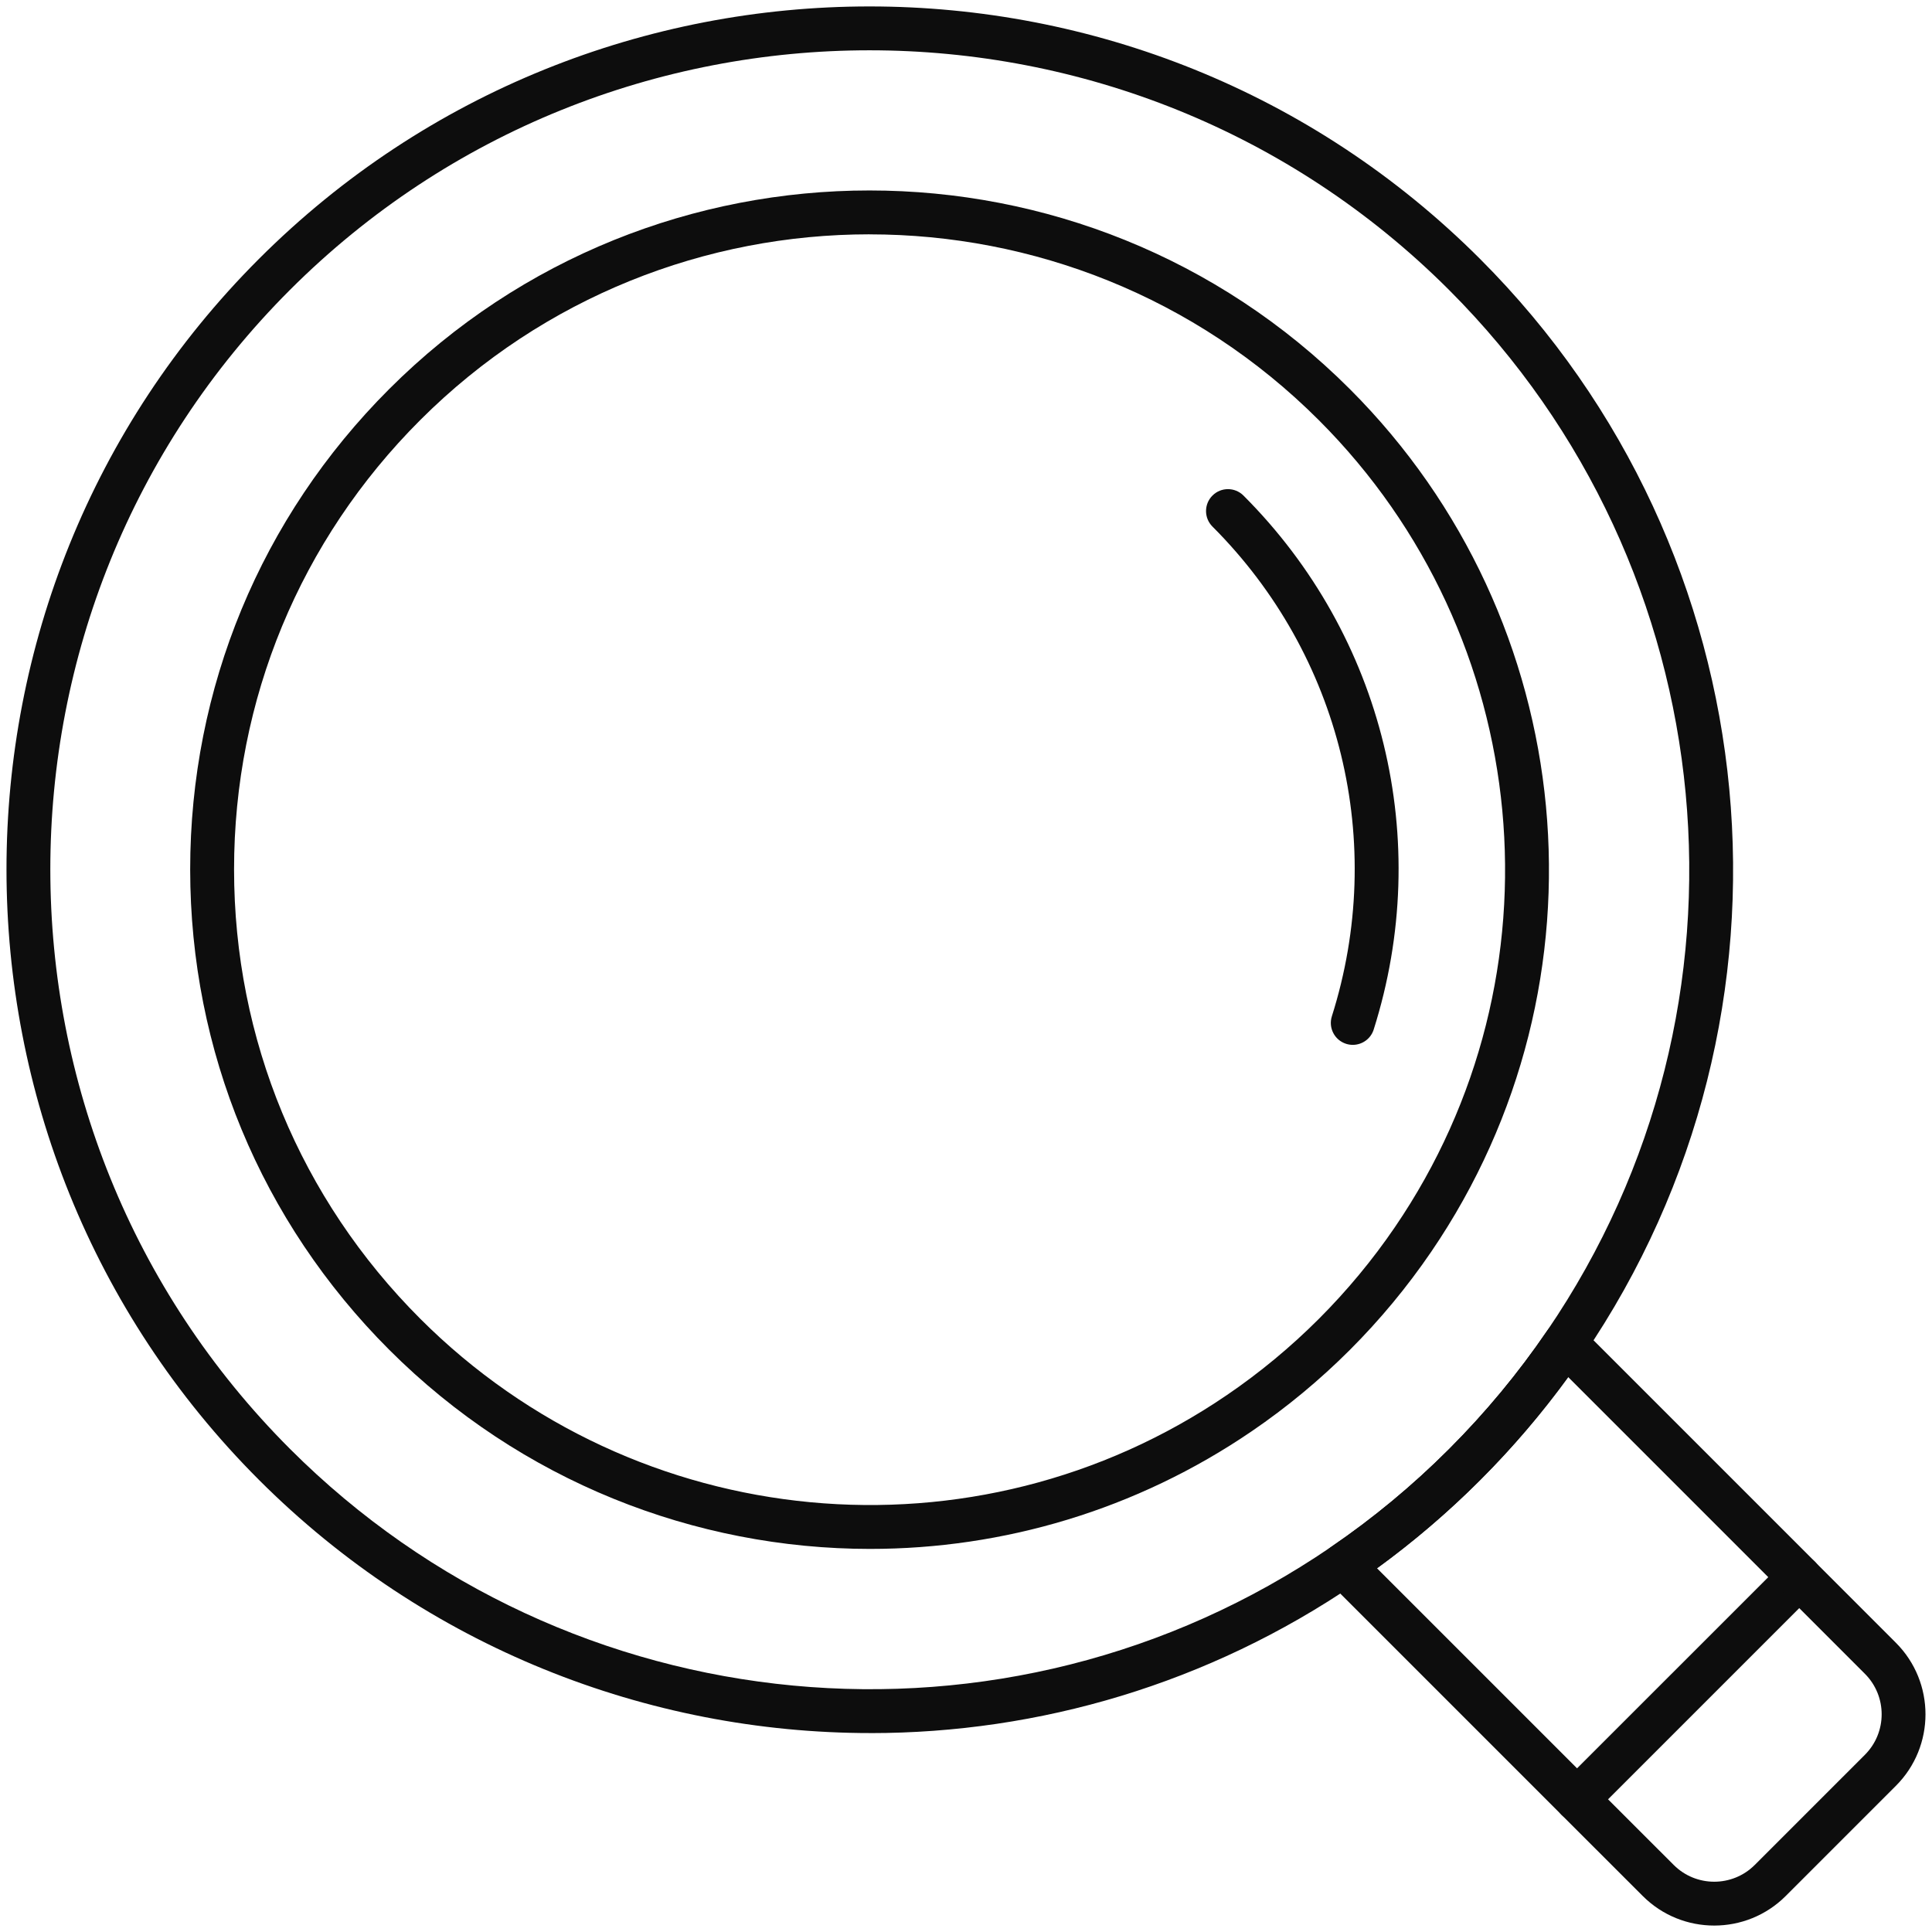
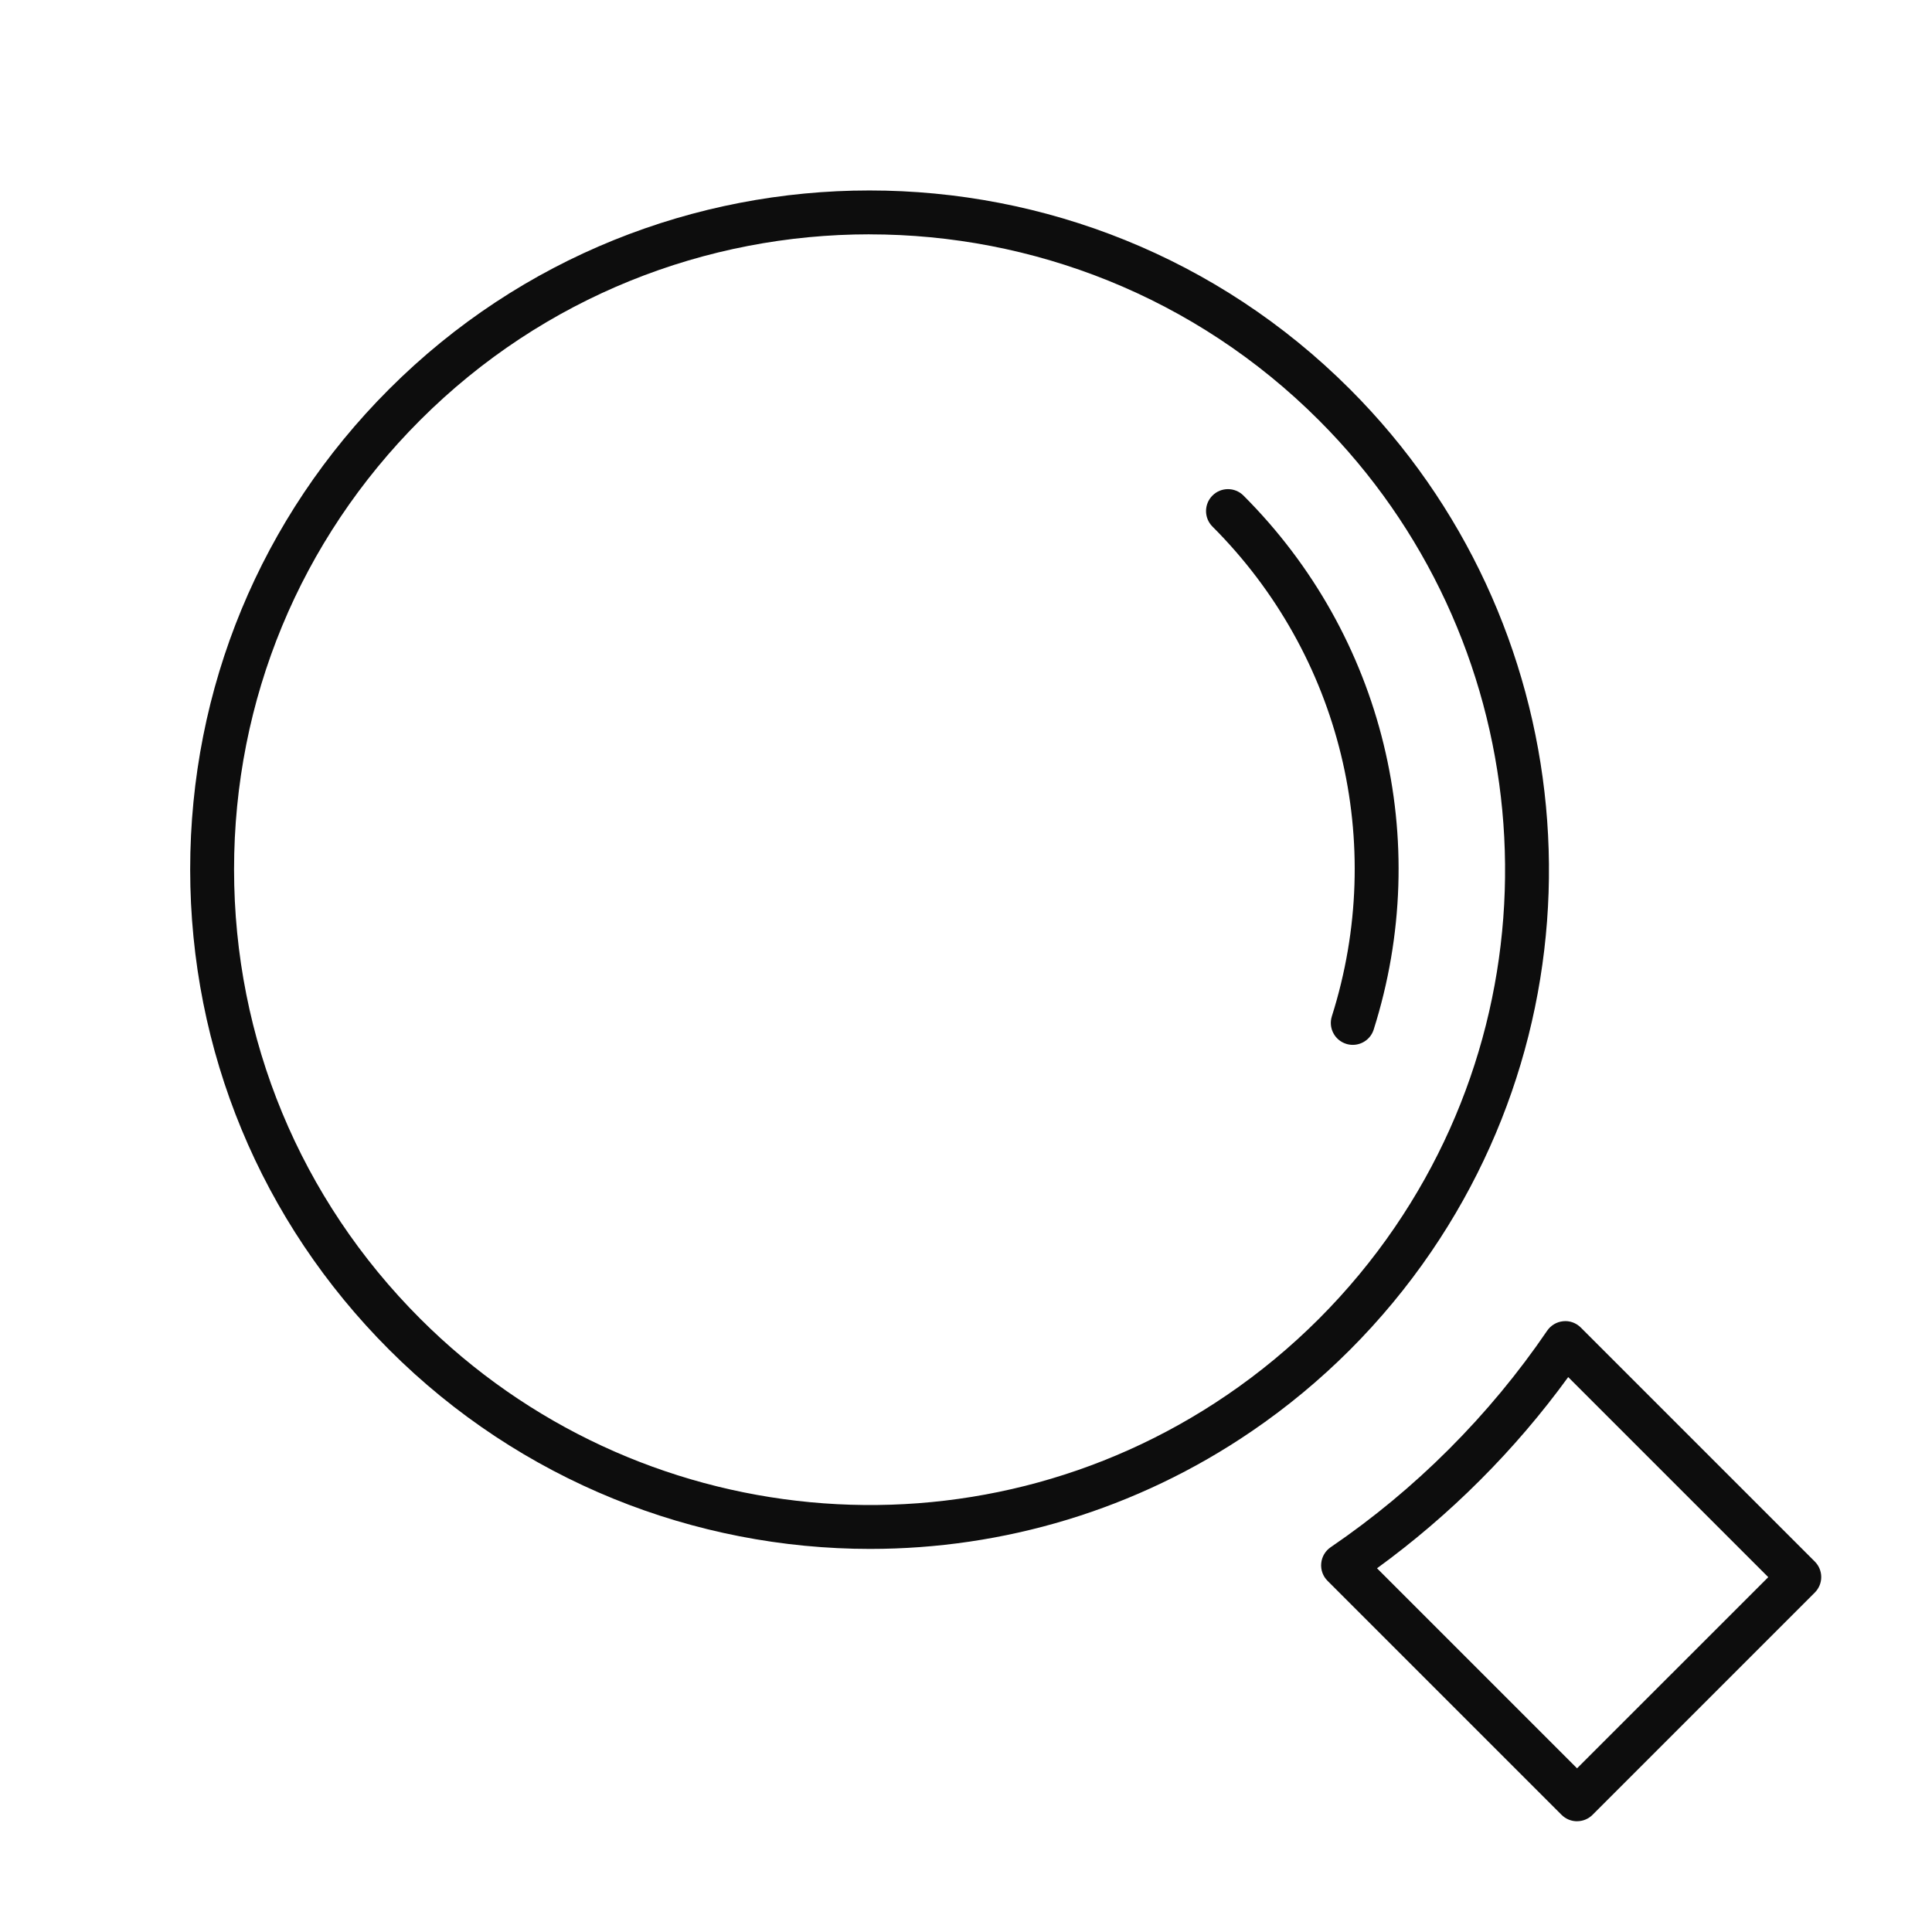
<svg xmlns="http://www.w3.org/2000/svg" id="_ëÎÓÈ_1" viewBox="0 0 600 600">
  <defs>
    <style>.cls-1{fill:#0d0d0d;}</style>
  </defs>
-   <path class="cls-1" d="M270.34,538.22c-69.22,0-138-26.72-189.89-78.6-104.56-104.56-104.58-274.67-.05-379.2,104.56-104.56,274.69-104.56,379.25,0,91.1,91.1,104.59,234.32,32.09,340.54-9.39,13.79-20.19,26.81-32.09,38.71h0c-11.9,11.9-24.93,22.7-38.71,32.09-45.71,31.2-98.28,46.47-150.6,46.47ZM270.02,15.62c-65.18,0-130.36,24.81-179.99,74.43-99.22,99.22-99.2,260.69.05,359.94,86.48,86.48,222.4,99.3,323.18,30.51,13.09-8.91,25.45-19.16,36.76-30.47h0c11.3-11.3,21.55-23.66,30.46-36.75,68.83-100.82,56.01-236.76-30.46-323.23-49.62-49.62-114.81-74.43-179.99-74.43Z" />
  <path class="cls-1" d="M270.27,481.03c-54.46,0-108.57-21.02-149.39-61.84-39.85-39.85-61.8-92.83-61.82-149.17,0-56.35,21.93-109.32,61.78-149.17,82.27-82.27,216.11-82.26,298.38,0,71.67,71.67,82.29,184.35,25.24,267.92-7.4,10.85-15.89,21.1-25.24,30.45-9.35,9.35-19.6,17.85-30.46,25.25-35.96,24.55-77.32,36.56-118.49,36.56ZM270.03,72.77c-50.54,0-101.08,19.24-139.55,57.71-37.27,37.27-57.8,86.83-57.79,139.53.01,52.7,20.55,102.26,57.82,139.54,67.05,67.05,172.43,77,250.57,23.66,10.16-6.92,19.75-14.87,28.5-23.62,8.75-8.75,16.7-18.34,23.62-28.49,53.36-78.17,43.43-183.57-23.62-250.61-38.48-38.47-89.02-57.71-139.56-57.71Z" />
  <path class="cls-1" d="M420.11,324.49c-.68,0-1.37-.1-2.06-.32-3.58-1.14-5.57-4.96-4.43-8.55,17.06-53.88,2.85-112.15-37.08-152.09-2.66-2.66-2.66-6.97,0-9.63,2.66-2.66,6.97-2.66,9.63,0,43.54,43.54,59.04,107.09,40.44,165.84-.92,2.9-3.6,4.75-6.49,4.75Z" />
  <path class="cls-1" d="M489.77,565.61c-1.74,0-3.49-.67-4.82-2l-72.67-72.67c-1.44-1.43-2.16-3.43-1.96-5.46.19-2.02,1.27-3.85,2.95-4.99,13.08-8.91,25.45-19.16,36.75-30.47,11.3-11.3,21.55-23.66,30.46-36.75,1.14-1.68,2.98-2.76,4.99-2.95,2.01-.22,4.02.53,5.46,1.96l72.67,72.67c1.28,1.28,2,3.01,2,4.82s-.72,3.54-2,4.82l-69.01,69.01c-1.33,1.33-3.07,2-4.82,2ZM427.64,487.04l62.13,62.13,59.38-59.37-62.13-62.13c-8.23,11.32-17.41,22.06-27.37,32.01-9.95,9.96-20.7,19.14-32.01,27.37Z" />
-   <path class="cls-1" d="M532.37,598c-8.05,0-16.09-3.06-22.21-9.19l-25.21-25.2c-2.66-2.66-2.66-6.97,0-9.63,2.66-2.66,6.97-2.66,9.63,0l25.21,25.2c6.94,6.94,18.22,6.94,25.16,0l34.21-34.21c6.94-6.94,6.94-18.22,0-25.16l-25.2-25.21c-2.66-2.66-2.66-6.97,0-9.63,2.66-2.66,6.97-2.66,9.63,0l25.2,25.21c12.25,12.25,12.25,32.18,0,44.42l-34.21,34.21c-6.12,6.13-14.17,9.19-22.21,9.19Z" />
</svg>